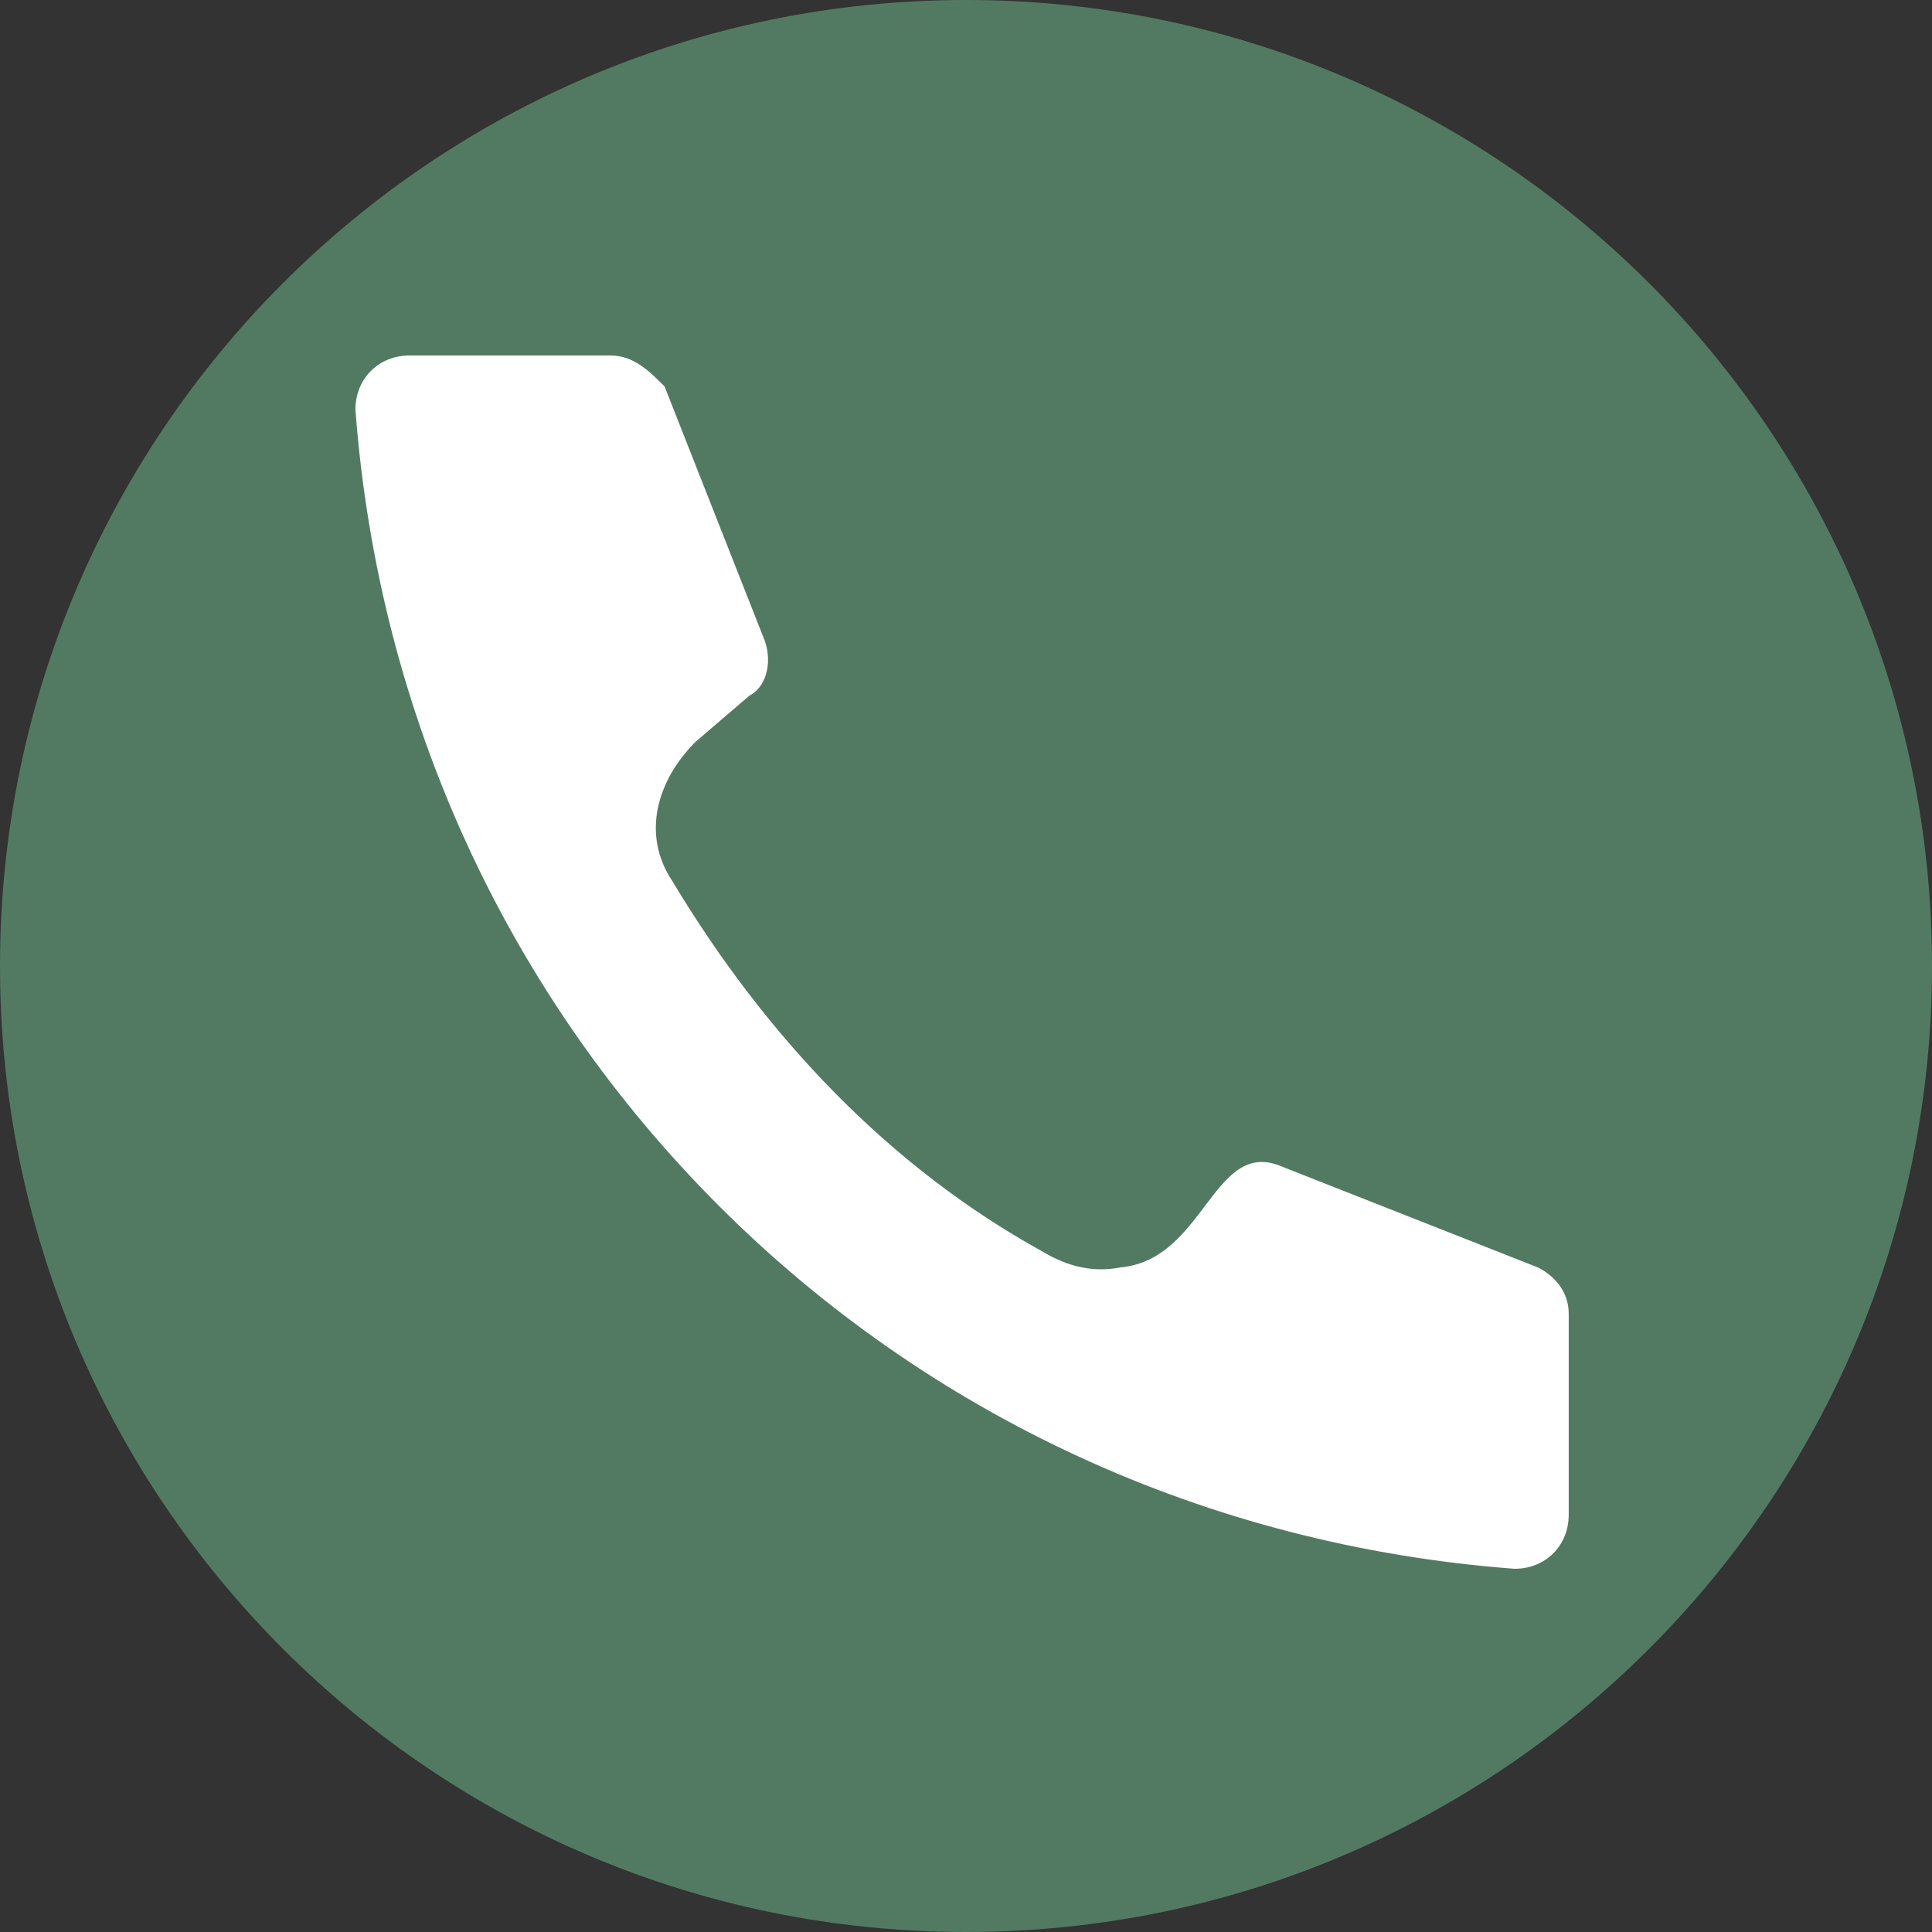
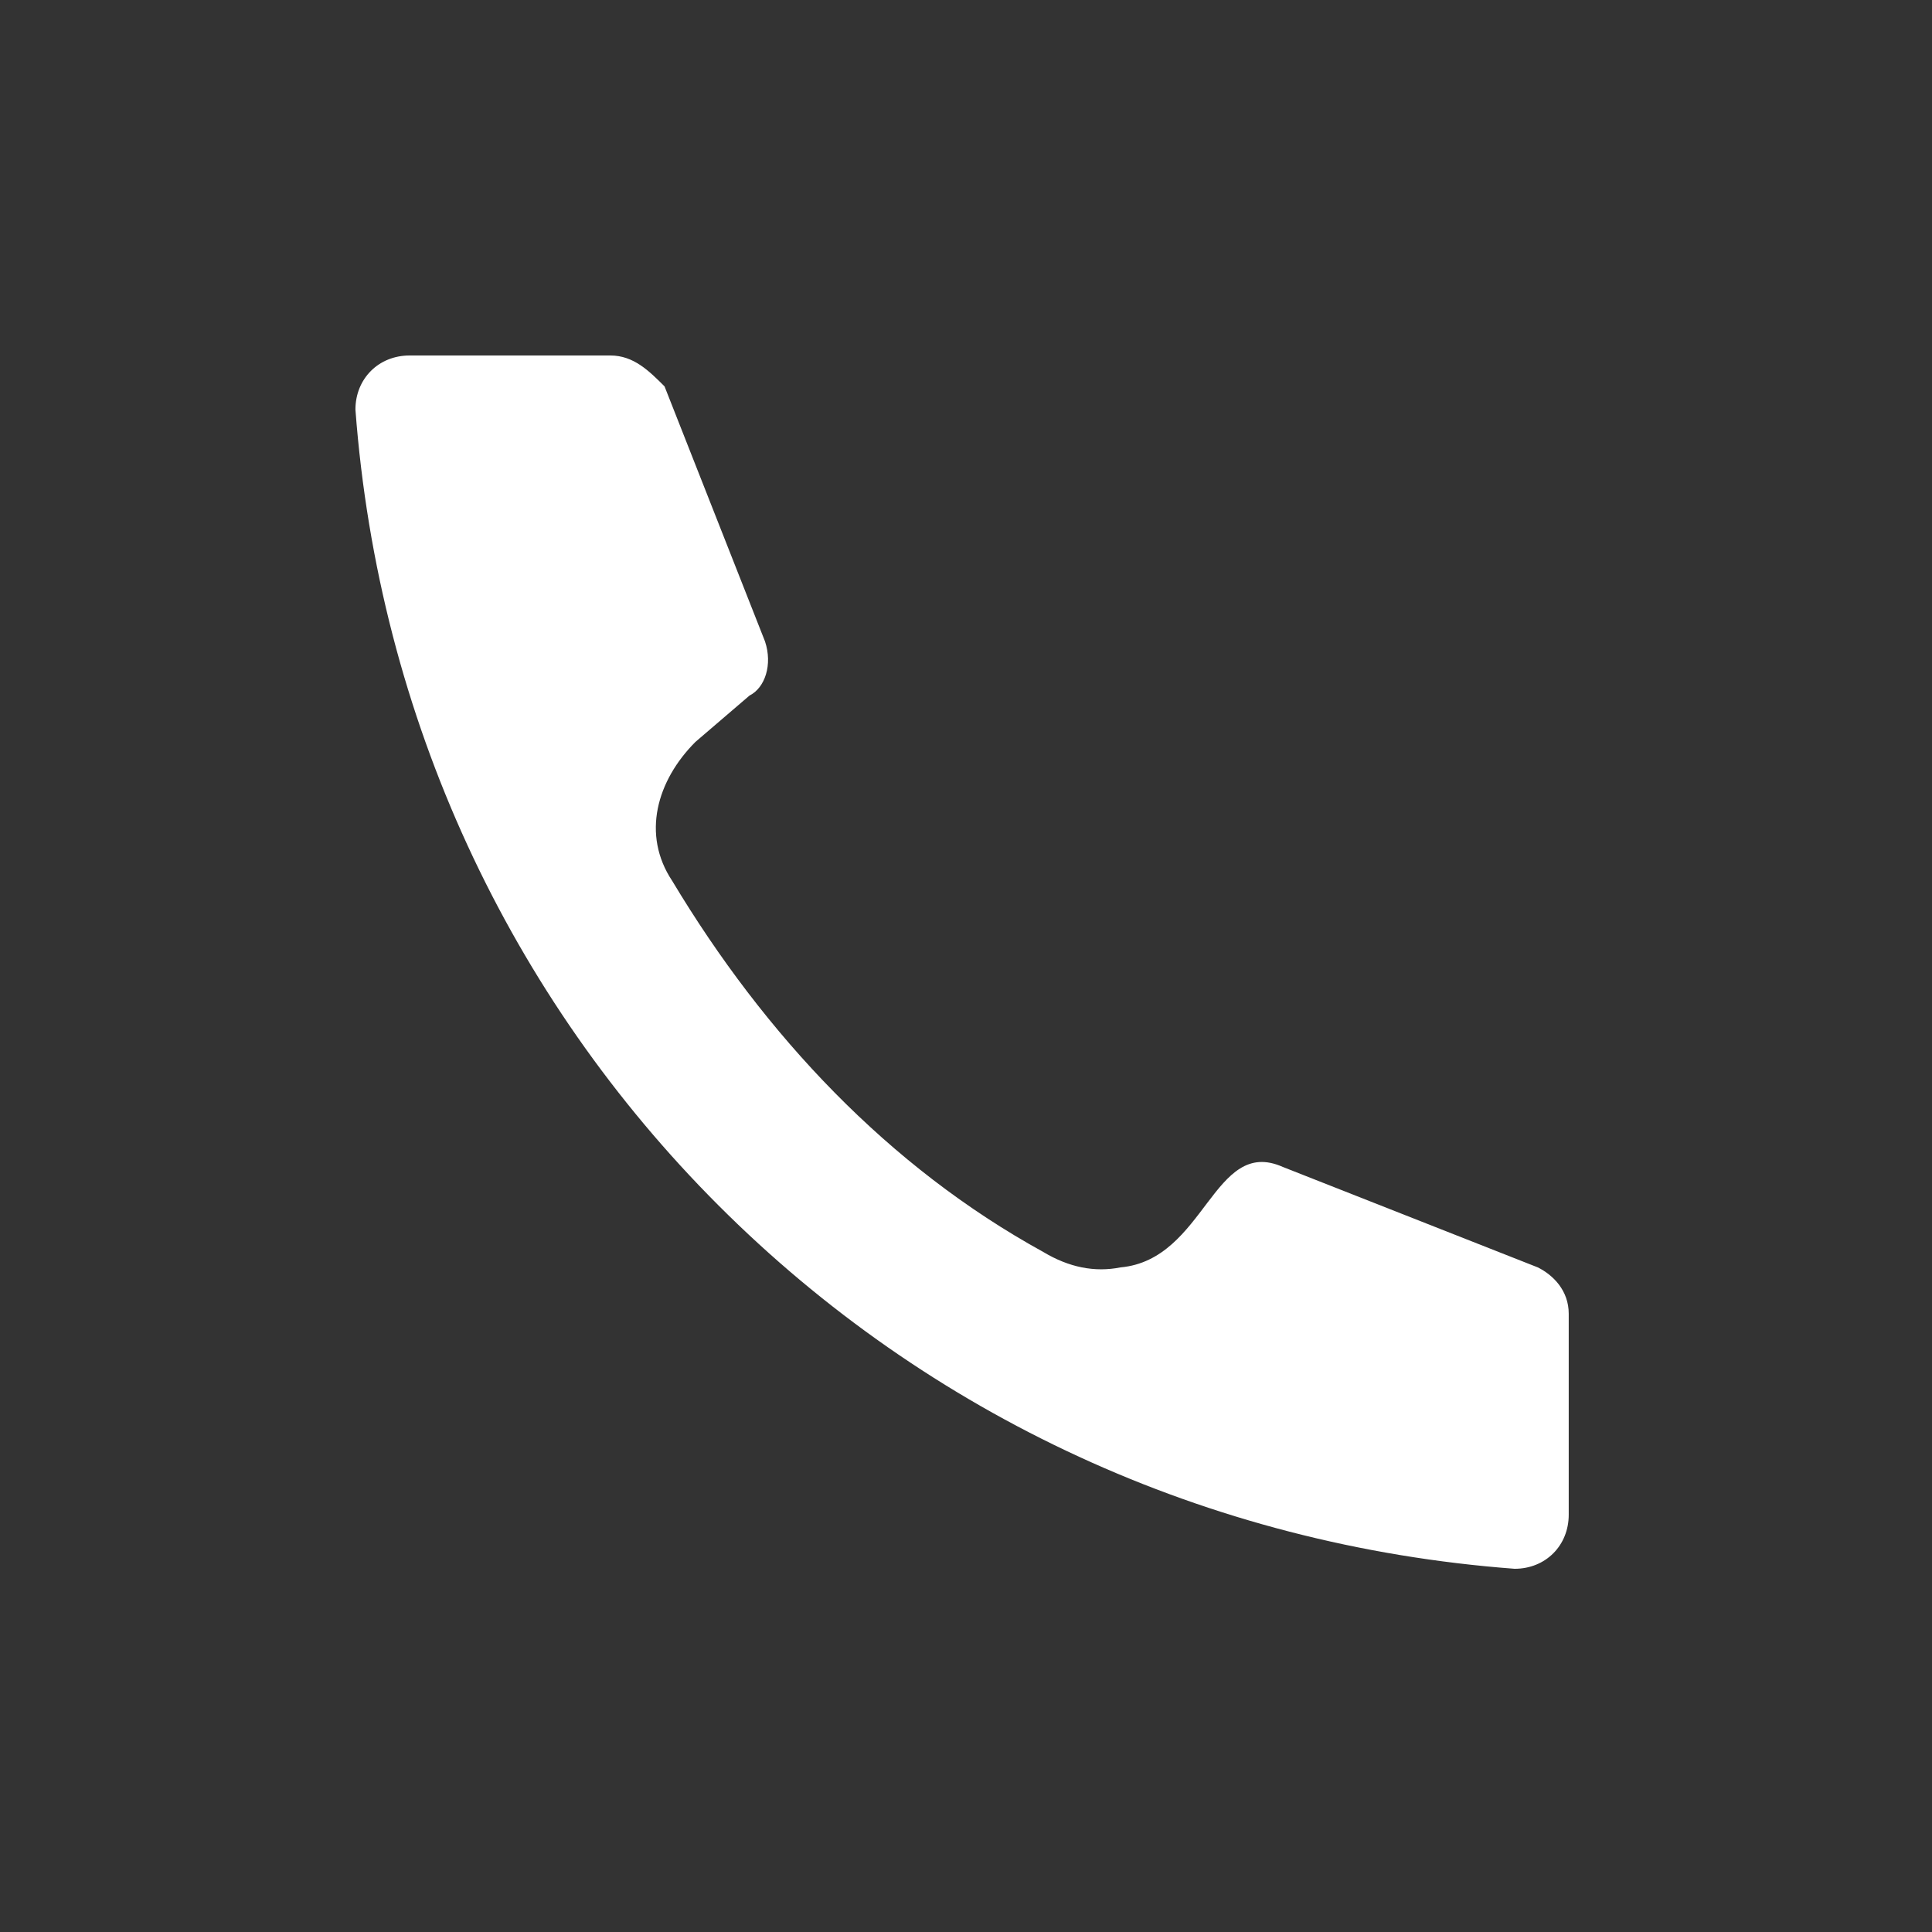
<svg xmlns="http://www.w3.org/2000/svg" width="32" height="32" viewBox="0 0 32 32" fill="none">
  <rect x="0" y="0" width="32" height="32" fill="#333333" stroke="none" />
-   <path d="M32 16C32 24.832 24.832 32 16 32C7.168 32 0 24.832 0 16C0 7.168 7.168 0 16 0C24.832 0 32 7.168 32 16Z" fill="#527A62" />
  <path d="M5.887 6.784C5.887 6.272 6.271 5.888 6.783 5.888H10.111C10.495 5.888 10.751 6.144 11.007 6.4L12.671 10.624C12.799 11.008 12.671 11.392 12.415 11.52L11.519 12.288C10.879 12.928 10.623 13.824 11.135 14.592C12.671 17.152 14.719 19.328 17.279 20.736C17.705 20.992 18.132 21.077 18.559 20.992C19.967 20.864 20.095 18.816 21.247 19.328L25.471 20.992C25.727 21.12 25.983 21.376 25.983 21.76V25.088C25.983 25.6 25.599 25.984 25.087 25.984C19.967 25.6 15.359 23.424 11.903 19.968C8.447 16.512 6.271 11.904 5.887 6.784Z" fill="white" />
</svg>